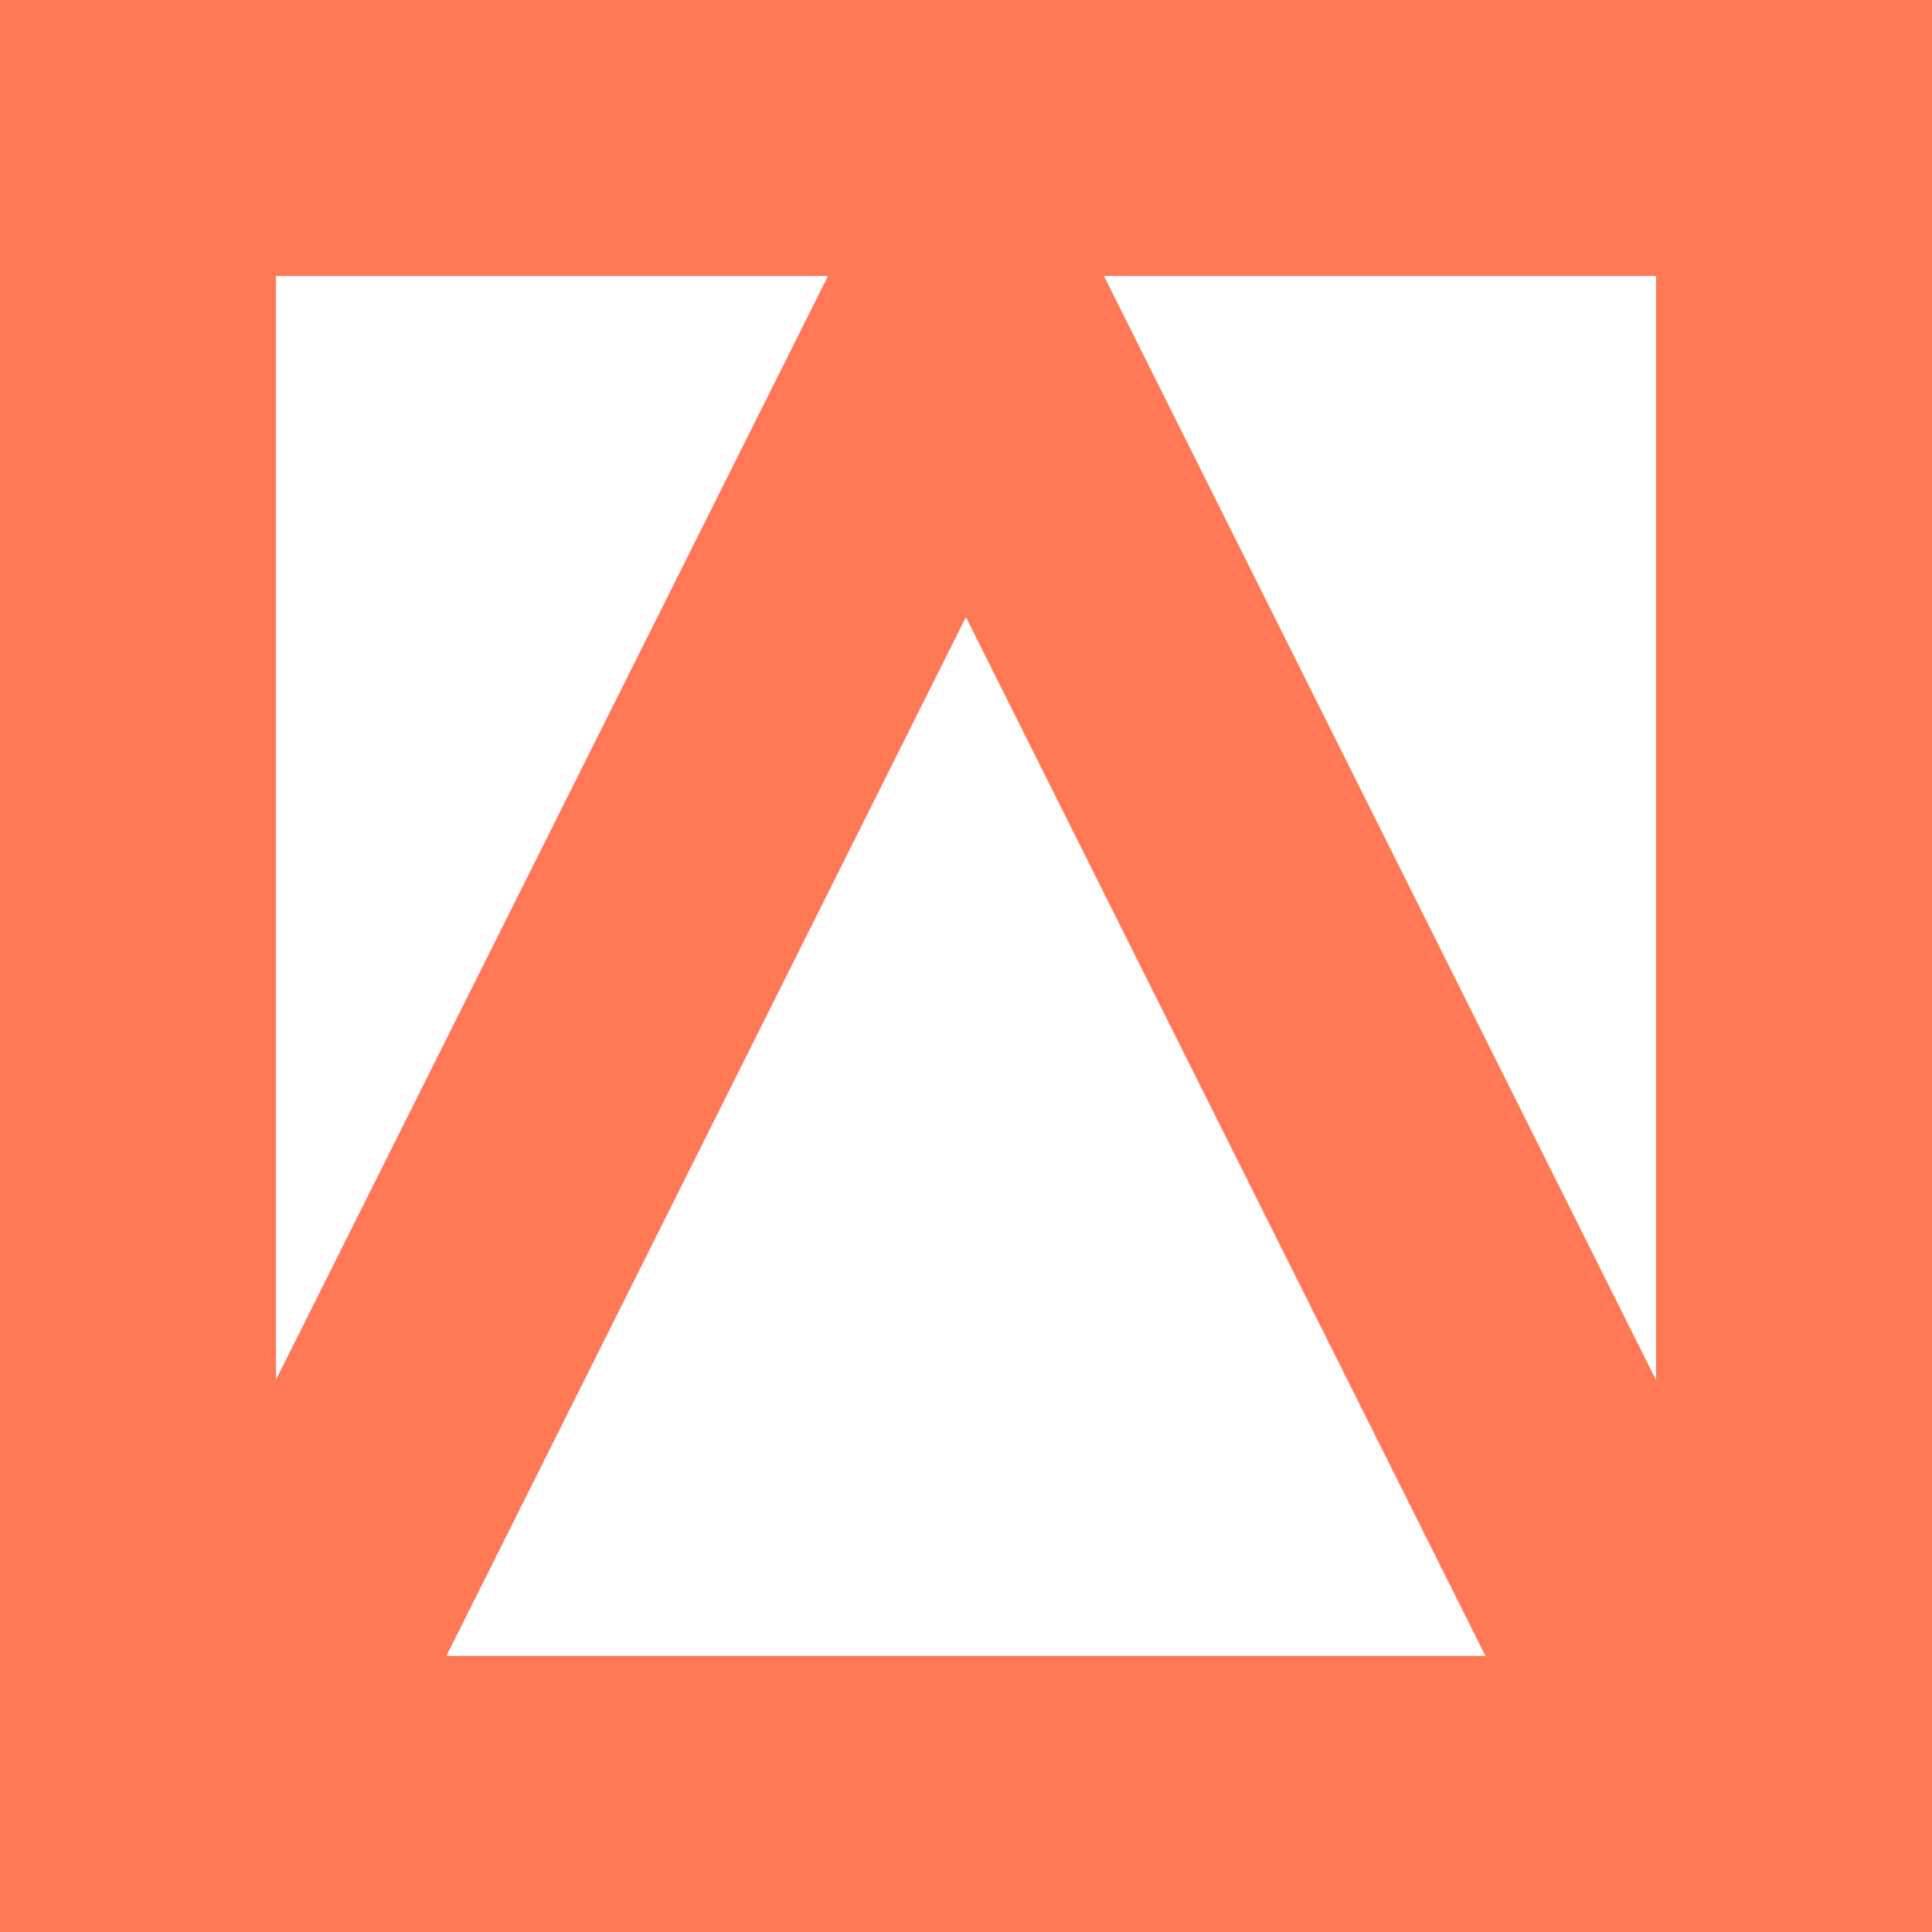
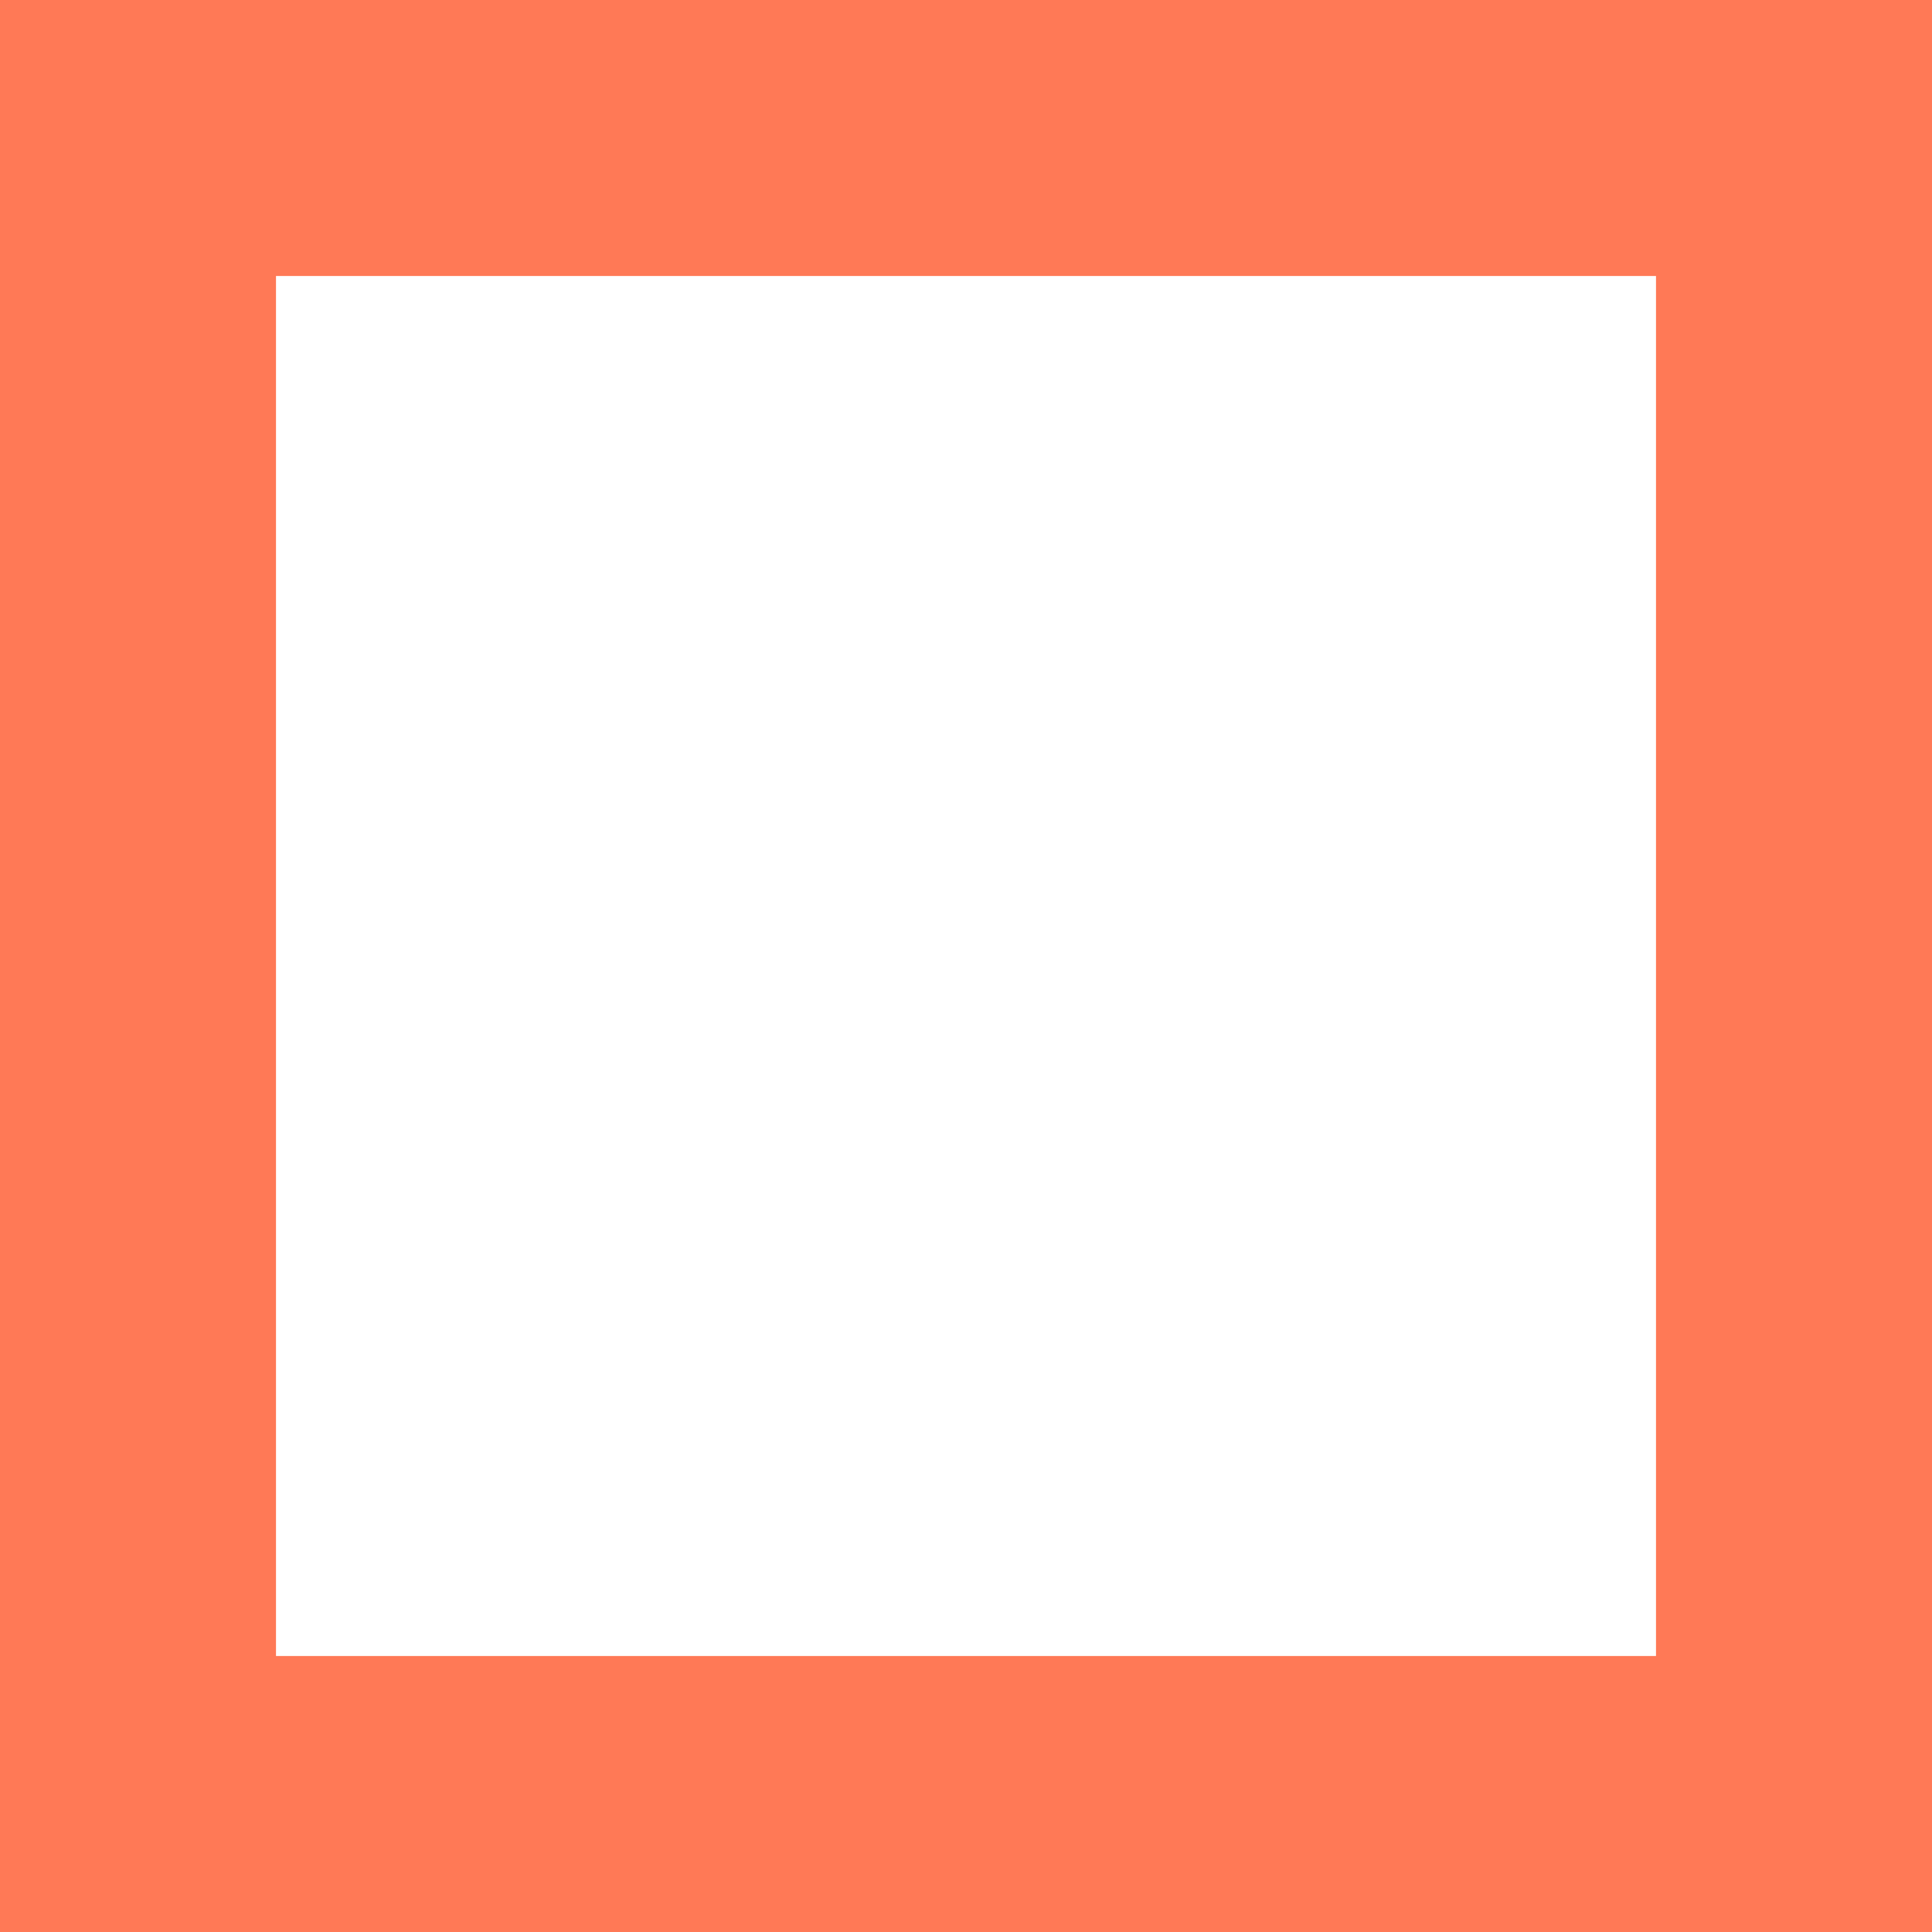
<svg xmlns="http://www.w3.org/2000/svg" width="35" height="35" viewBox="0 0 35 35" fill="none">
  <g clip-path="url(#clip0_6847_655)">
-     <path d="M4.041 32.5L17.499 5.59L30.956 32.5H4.041Z" stroke="#FF7956" stroke-width="5" />
-   </g>
+     </g>
  <rect x="2.5" y="2.5" width="30" height="30" stroke="#FF7956" stroke-width="5" />
  <defs>
    <clipPath id="clip0_6847_655">
-       <rect width="35" height="35" fill="white" />
-     </clipPath>
+       </clipPath>
  </defs>
</svg>